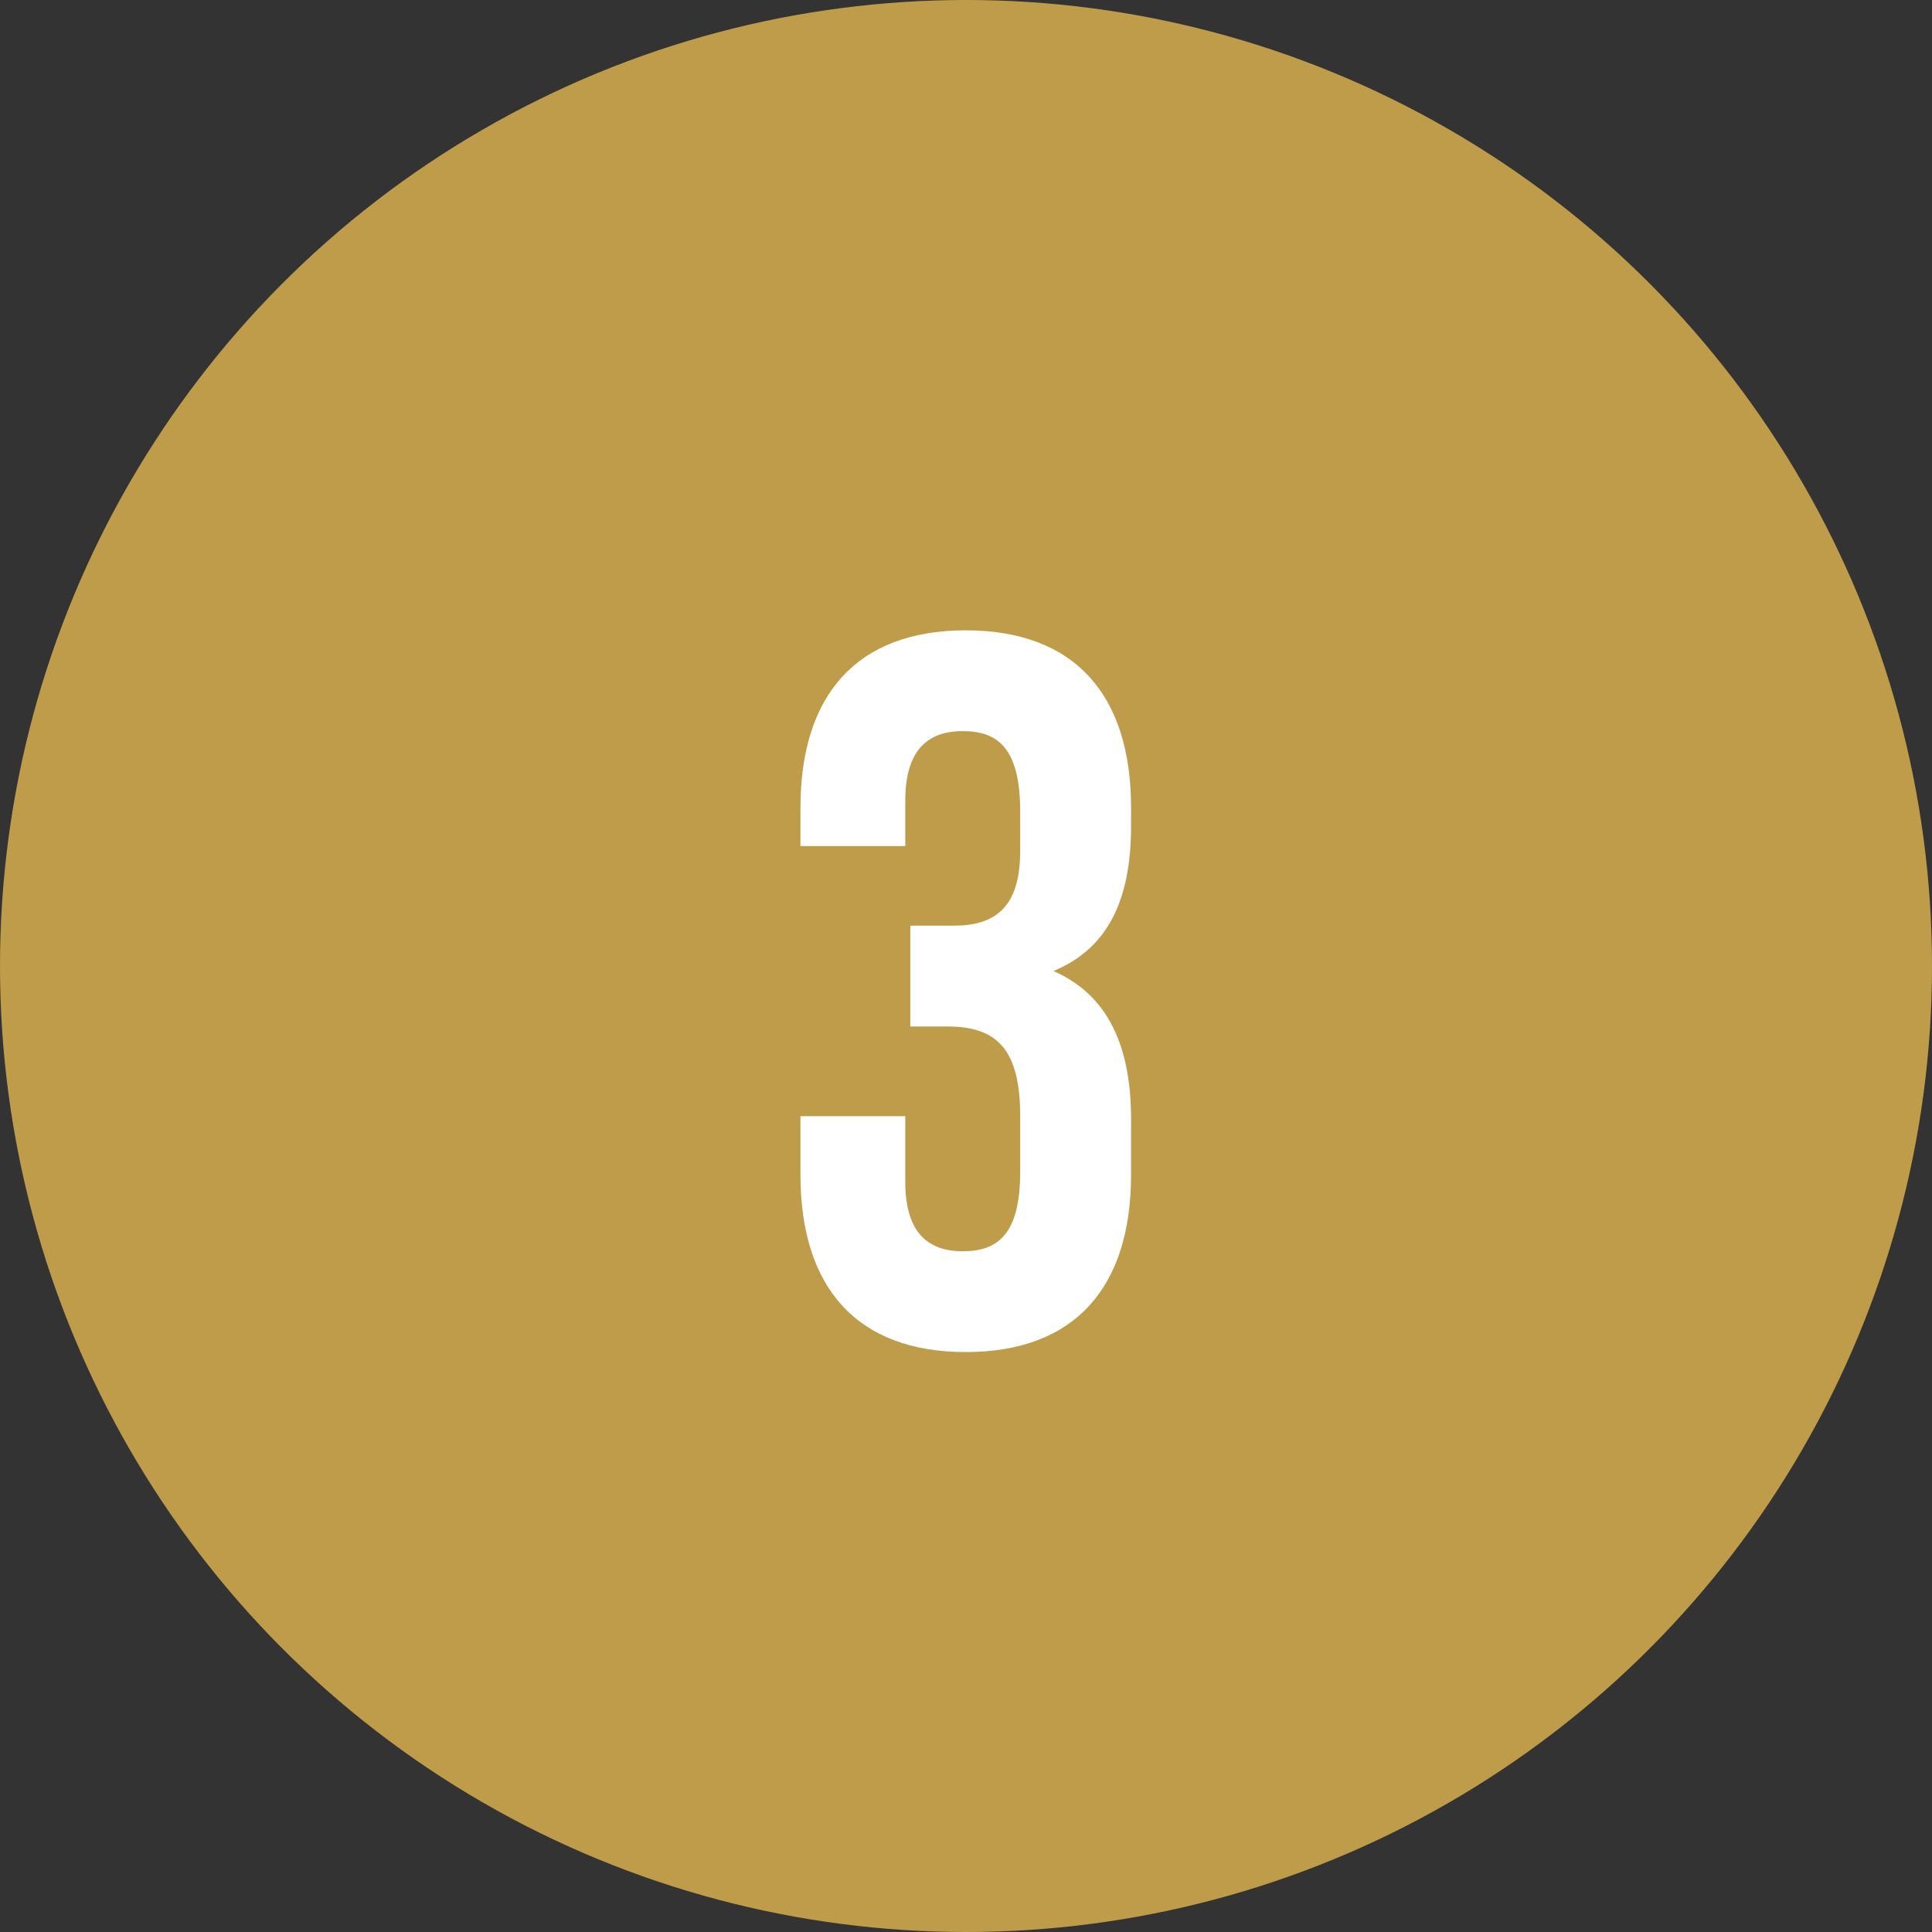
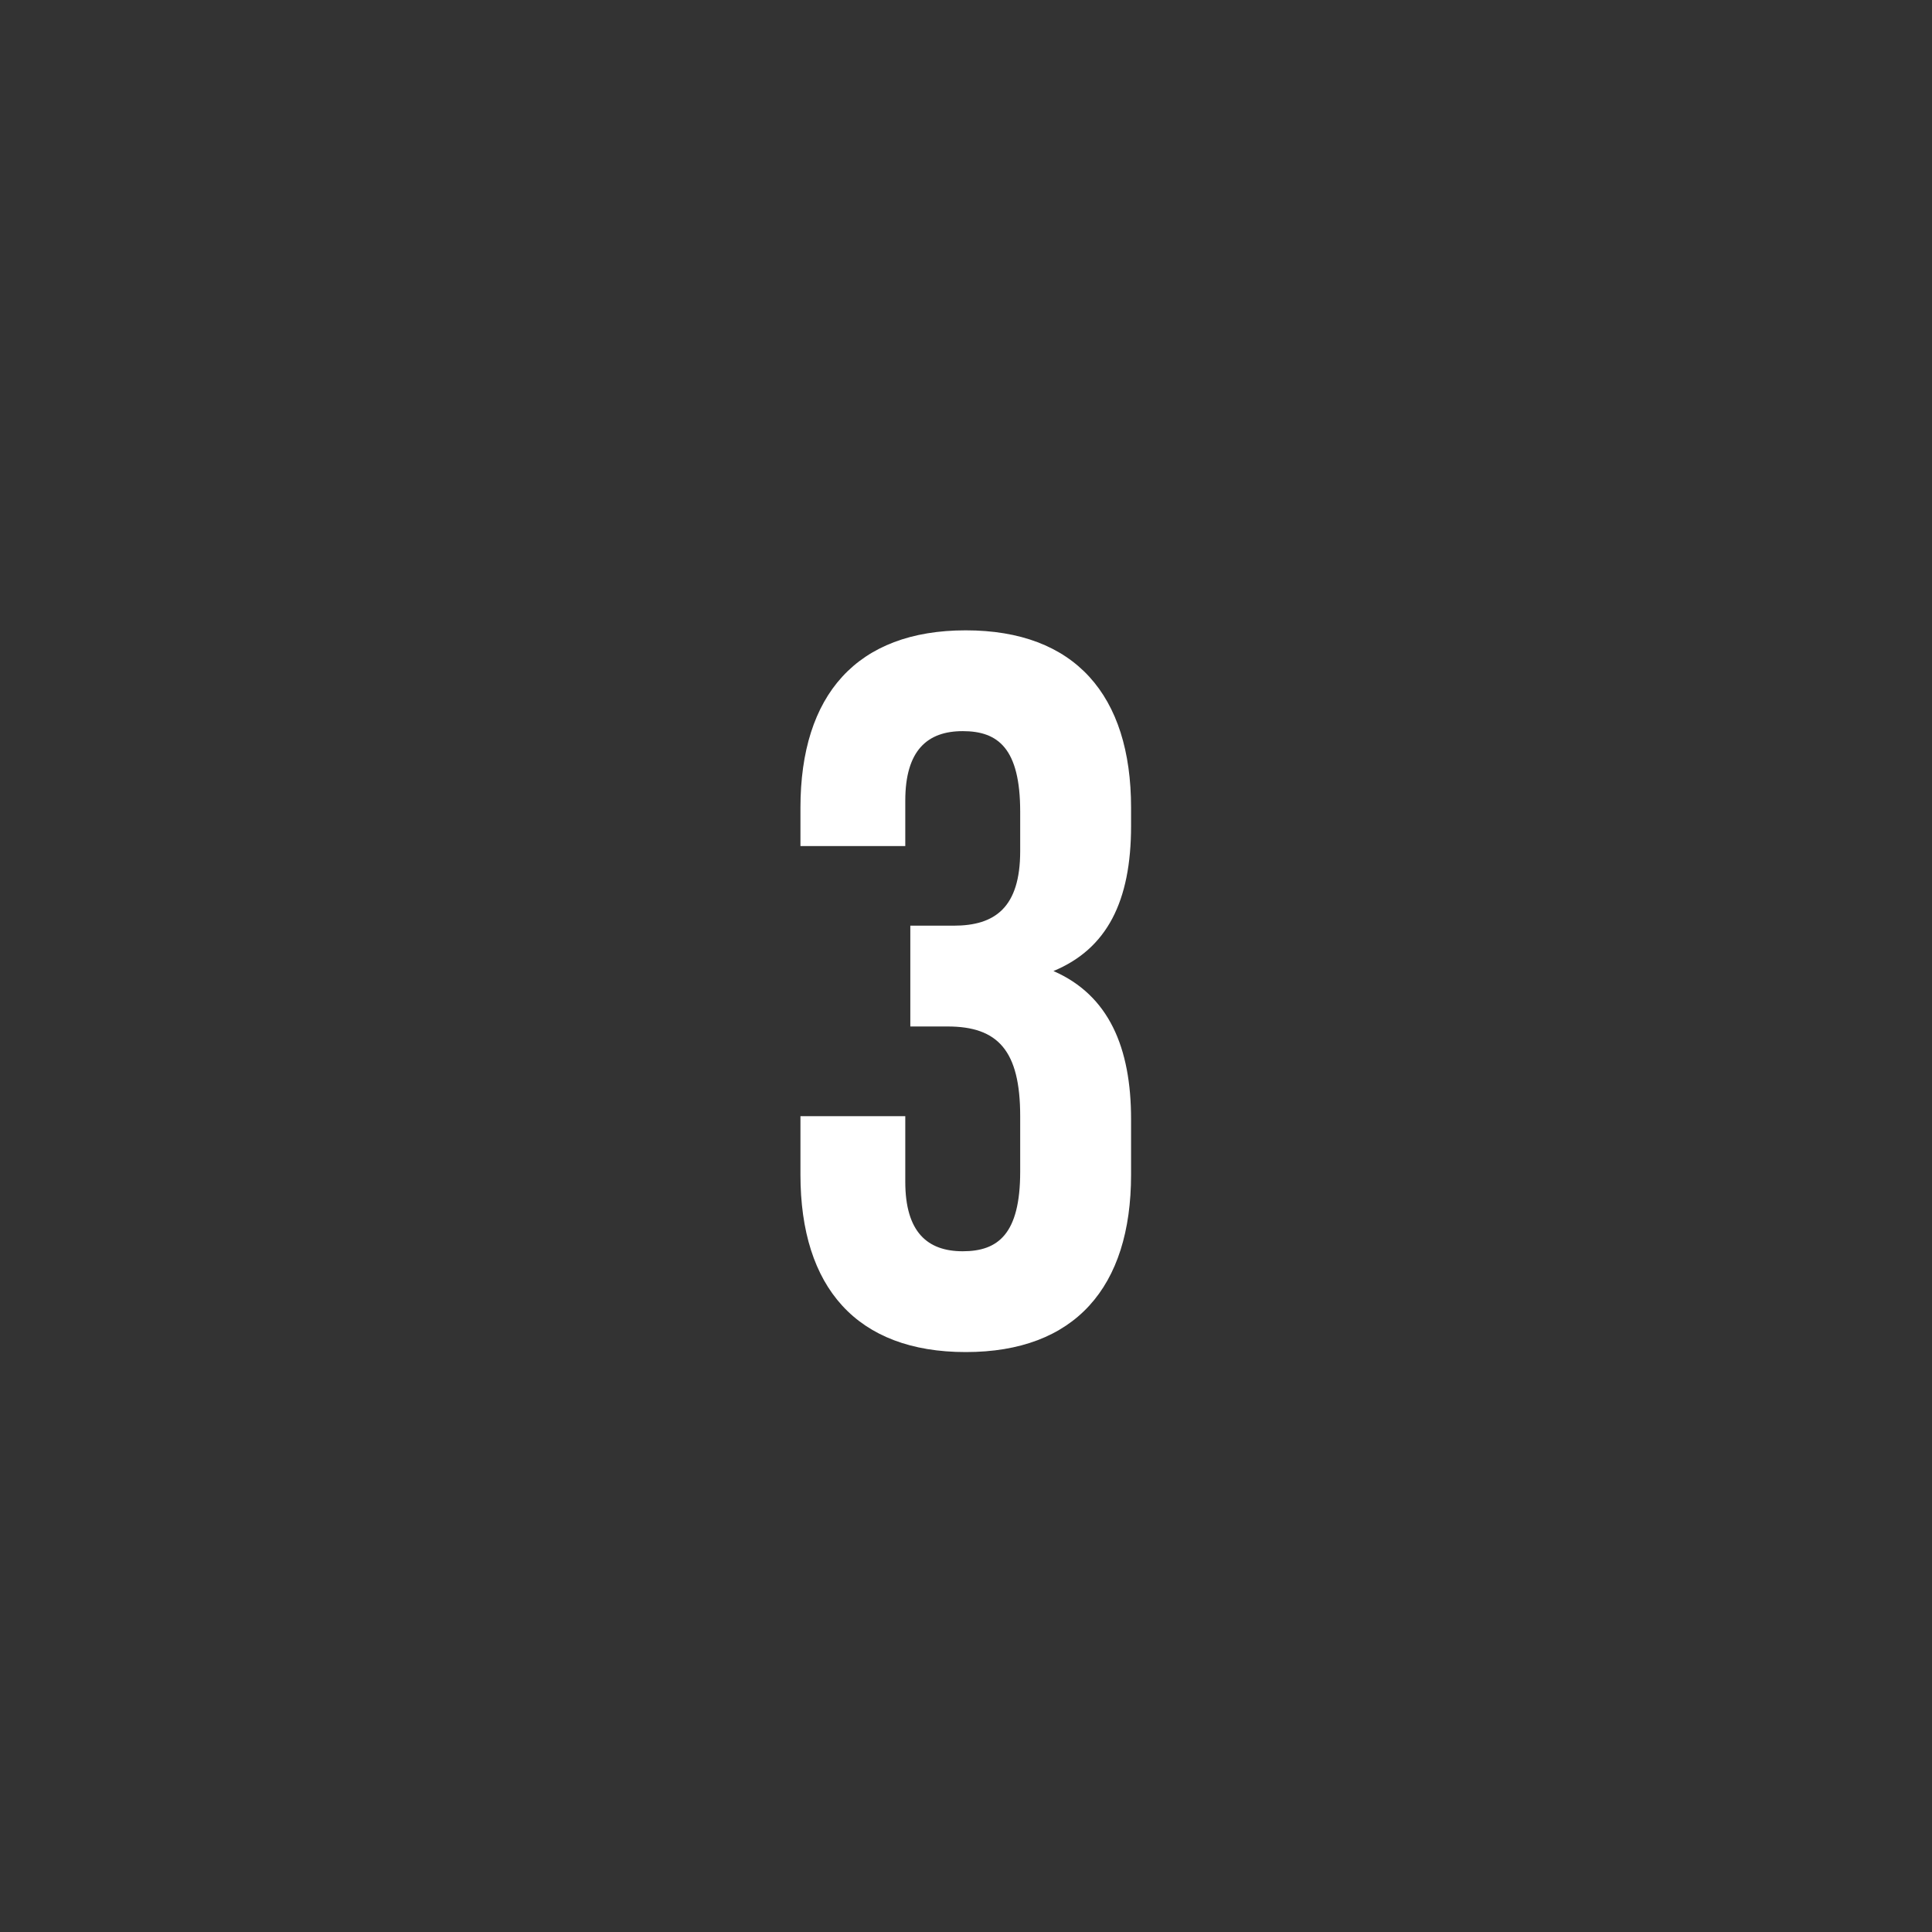
<svg xmlns="http://www.w3.org/2000/svg" width="184" height="184" viewBox="0 0 184 184" fill="none">
  <rect x="0" y="0" width="184" height="184" fill="#333333" stroke="none" />
-   <circle cx="92" cy="92" r="92" fill="#BF9C49" />
  <path d="M97.161 81.056C97.161 86.432 94.761 88.16 90.825 88.16H86.697V97.76H90.249C95.049 97.76 97.161 100.064 97.161 106.304V111.584C97.161 117.536 95.049 119.168 91.689 119.168C88.329 119.168 86.217 117.344 86.217 112.544V106.304H76.233V111.872C76.233 122.624 81.609 128.768 91.977 128.768C102.345 128.768 107.721 122.624 107.721 111.872V106.592C107.721 99.776 105.609 94.784 100.329 92.48C105.417 90.368 107.721 85.856 107.721 78.656V76.928C107.721 66.176 102.345 60.032 91.977 60.032C81.609 60.032 76.233 66.176 76.233 76.928V80.576H86.217V76.256C86.217 71.456 88.329 69.632 91.689 69.632C95.049 69.632 97.161 71.264 97.161 77.312V81.056Z" fill="white" />
</svg>